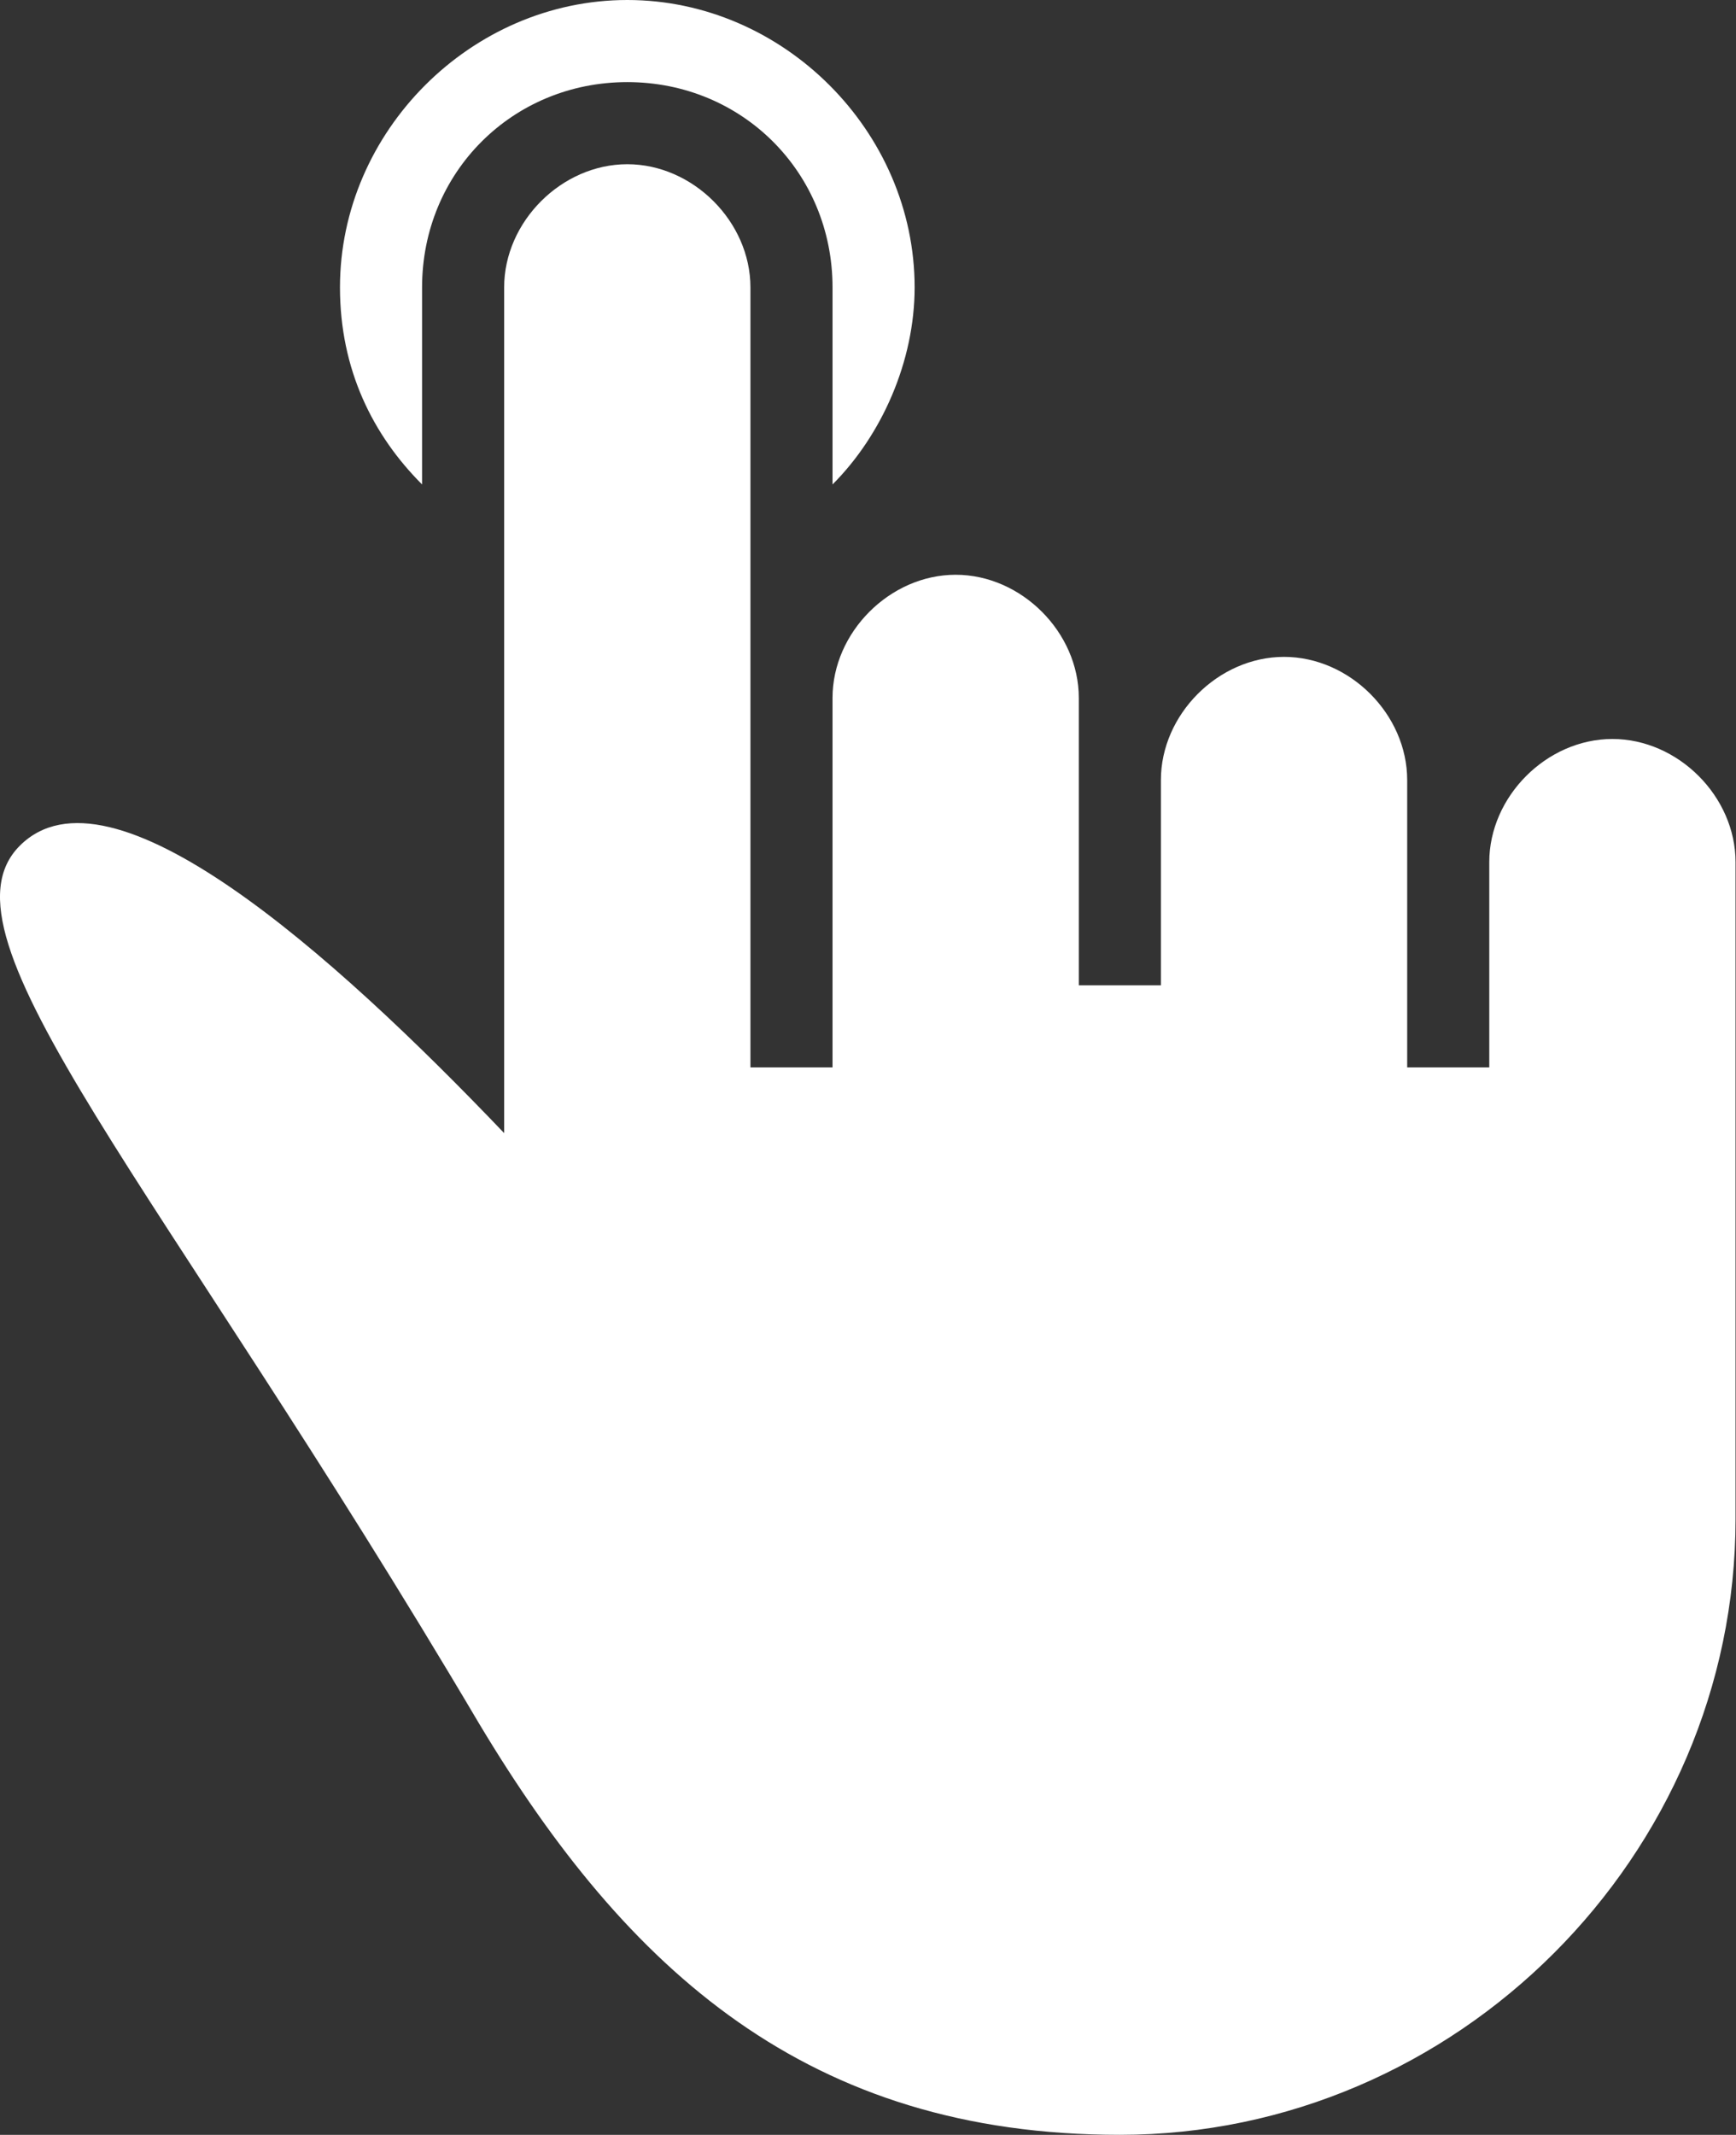
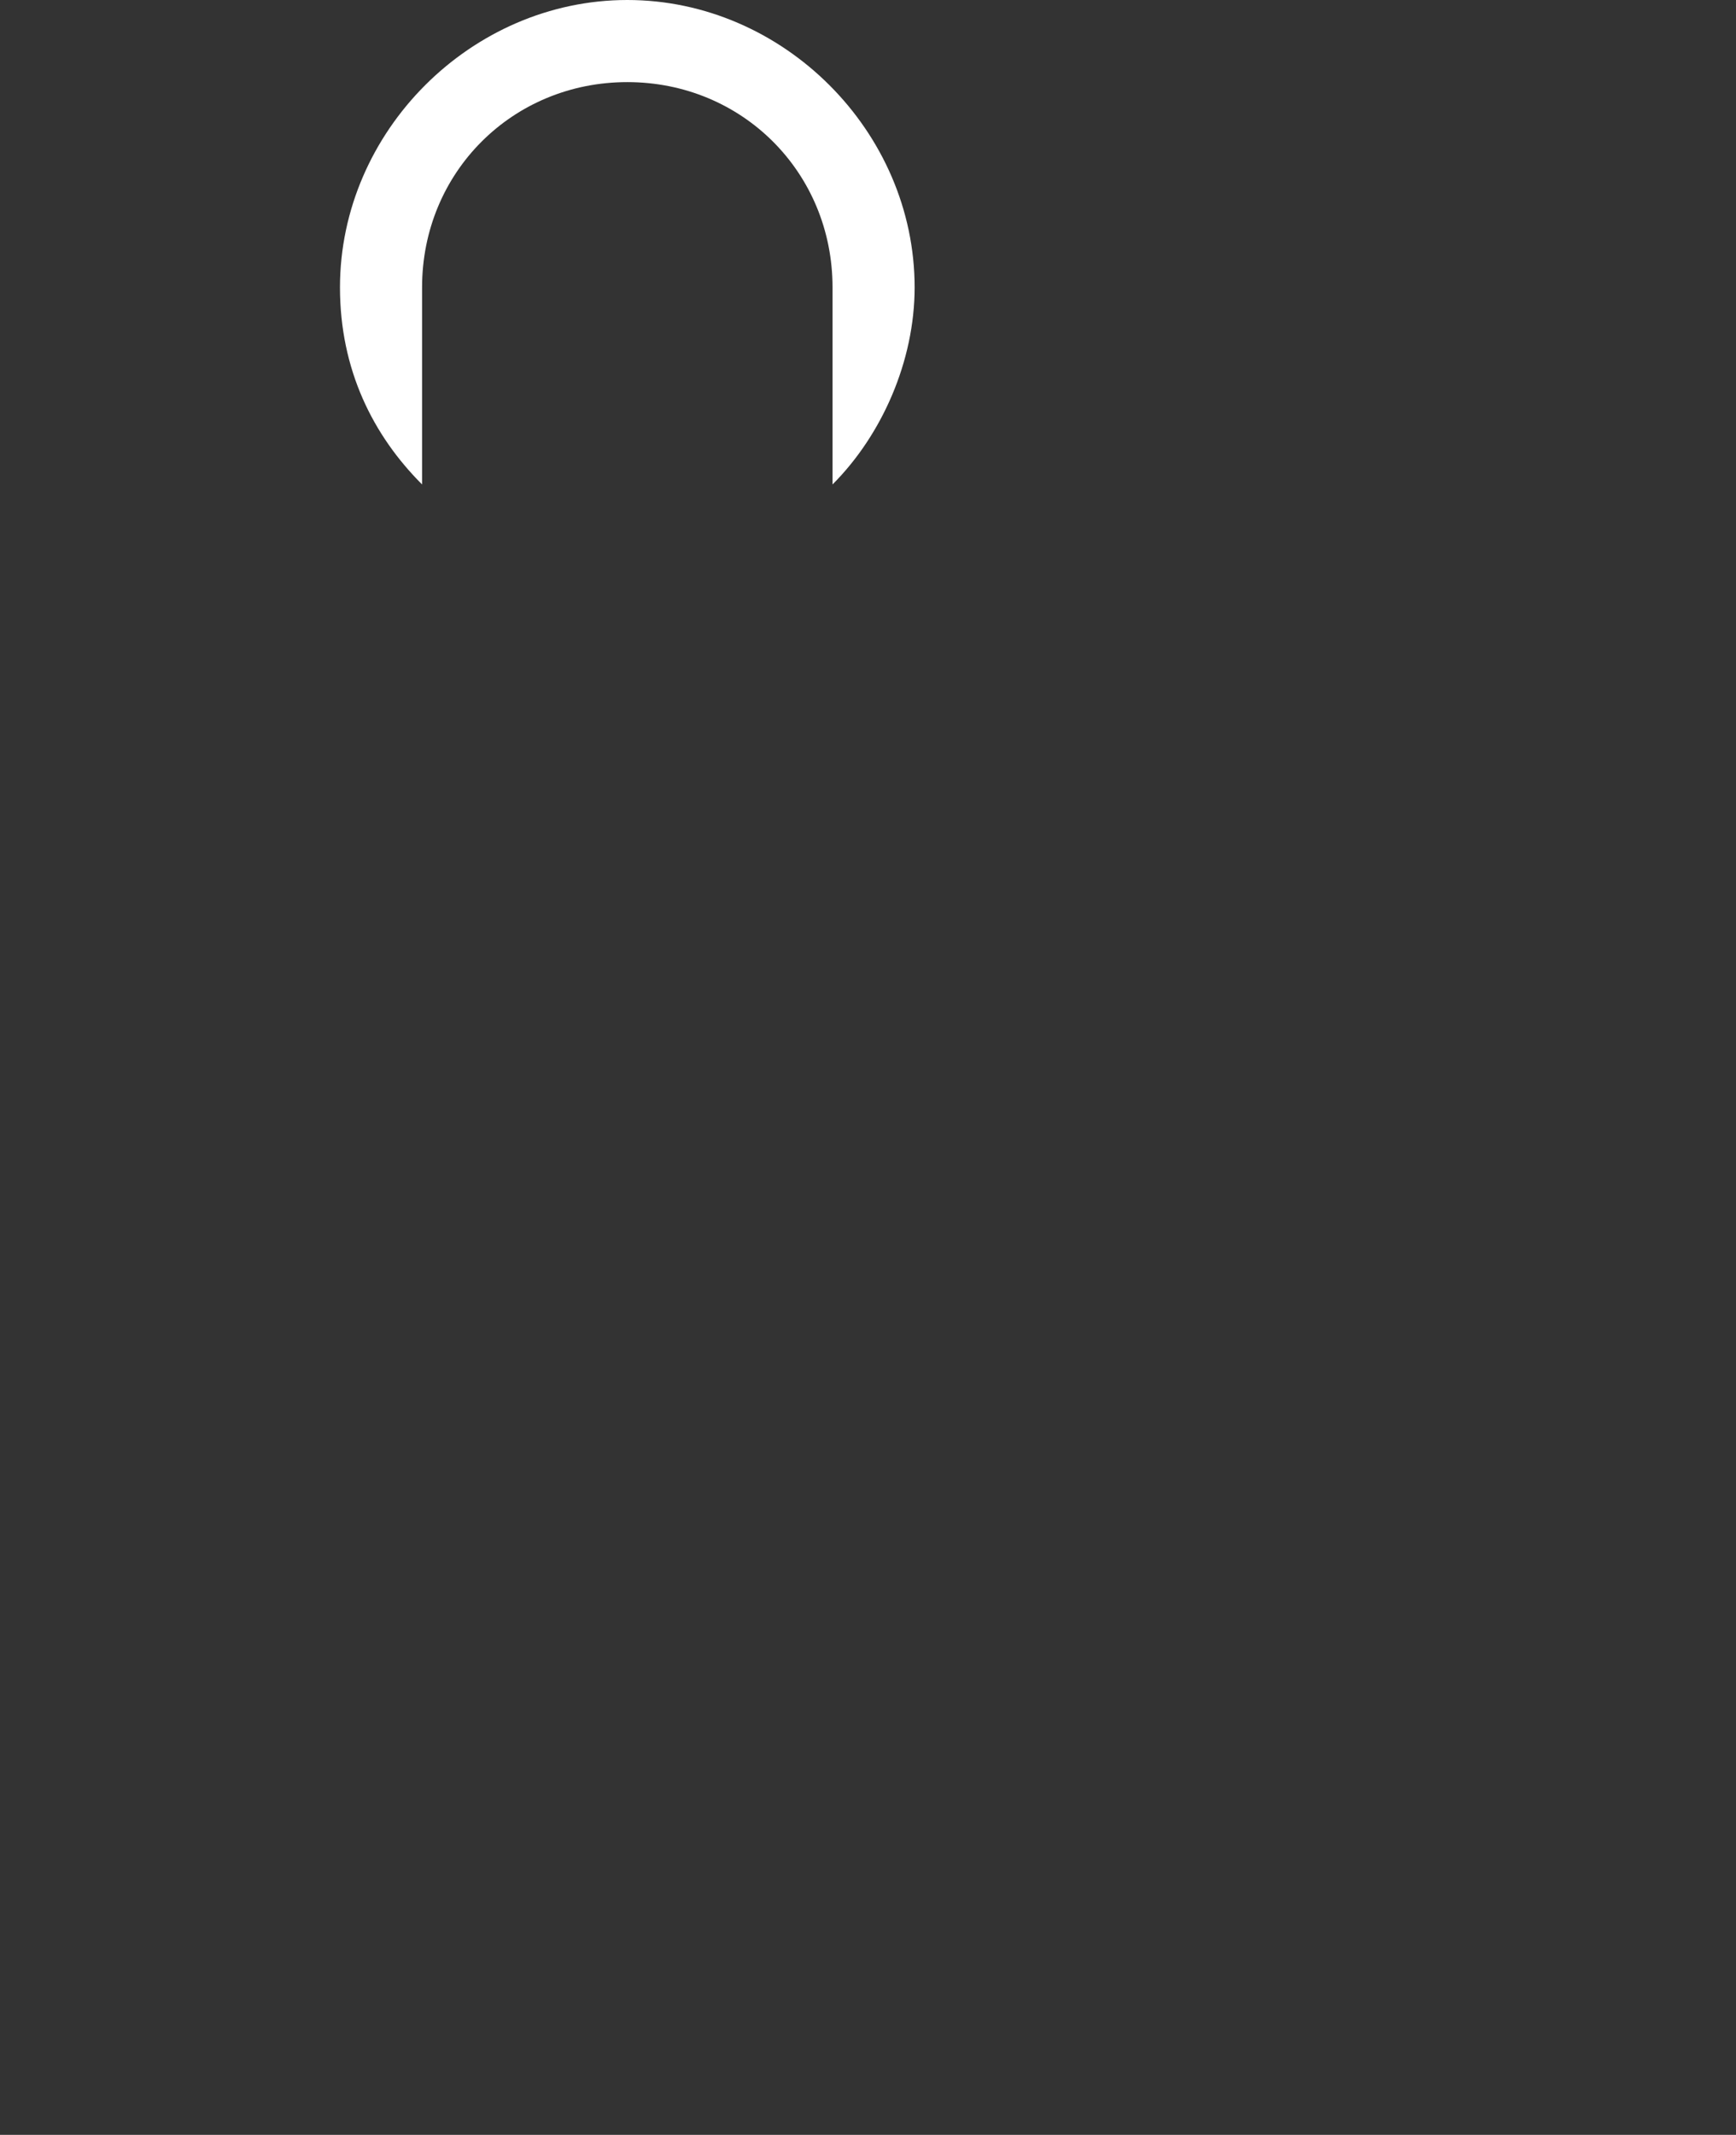
<svg xmlns="http://www.w3.org/2000/svg" width="1220" height="1500" viewBox="0 0 1220 1500" fill="none">
  <rect x="0" y="0" width="1220" height="1500" fill="#333333" stroke="none" />
  <path d="M296.616 201.925C296.616 121.155 360.079 57.695 440.846 57.695C521.612 57.695 585.075 121.158 585.075 201.925V340.386C619.687 305.771 642.767 253.846 642.767 201.925C642.77 92.308 550.463 0 440.849 0C331.235 0 238.924 92.308 238.924 201.925C238.924 259.617 262.001 305.771 296.616 340.386V201.925Z" fill="white" />
-   <path d="M1133.15 519.231C1087 519.231 1046.61 559.617 1046.61 605.771V732.694V750H988.921V617.309V548.079C988.921 501.925 948.535 461.539 902.381 461.539C856.227 461.539 815.841 501.925 815.841 548.079V605.771V692.308H758.149V605.768V490.383C758.149 444.229 717.763 403.843 671.609 403.843C625.455 403.843 585.072 444.229 585.072 490.383V600V750H527.38V605.771V201.925C527.38 155.771 486.994 115.385 440.84 115.385C394.686 115.385 354.3 155.771 354.3 201.925V796.154C233.144 669.231 77.377 530.769 13.917 594.229C-49.547 657.692 111.992 830.769 336.993 1211.54C440.84 1384.62 567.763 1500 786.99 1500C1023.53 1500 1219.68 1303.85 1219.68 1067.31V876.923V605.768C1219.69 559.617 1179.31 519.231 1133.15 519.231Z" fill="white" />
</svg>